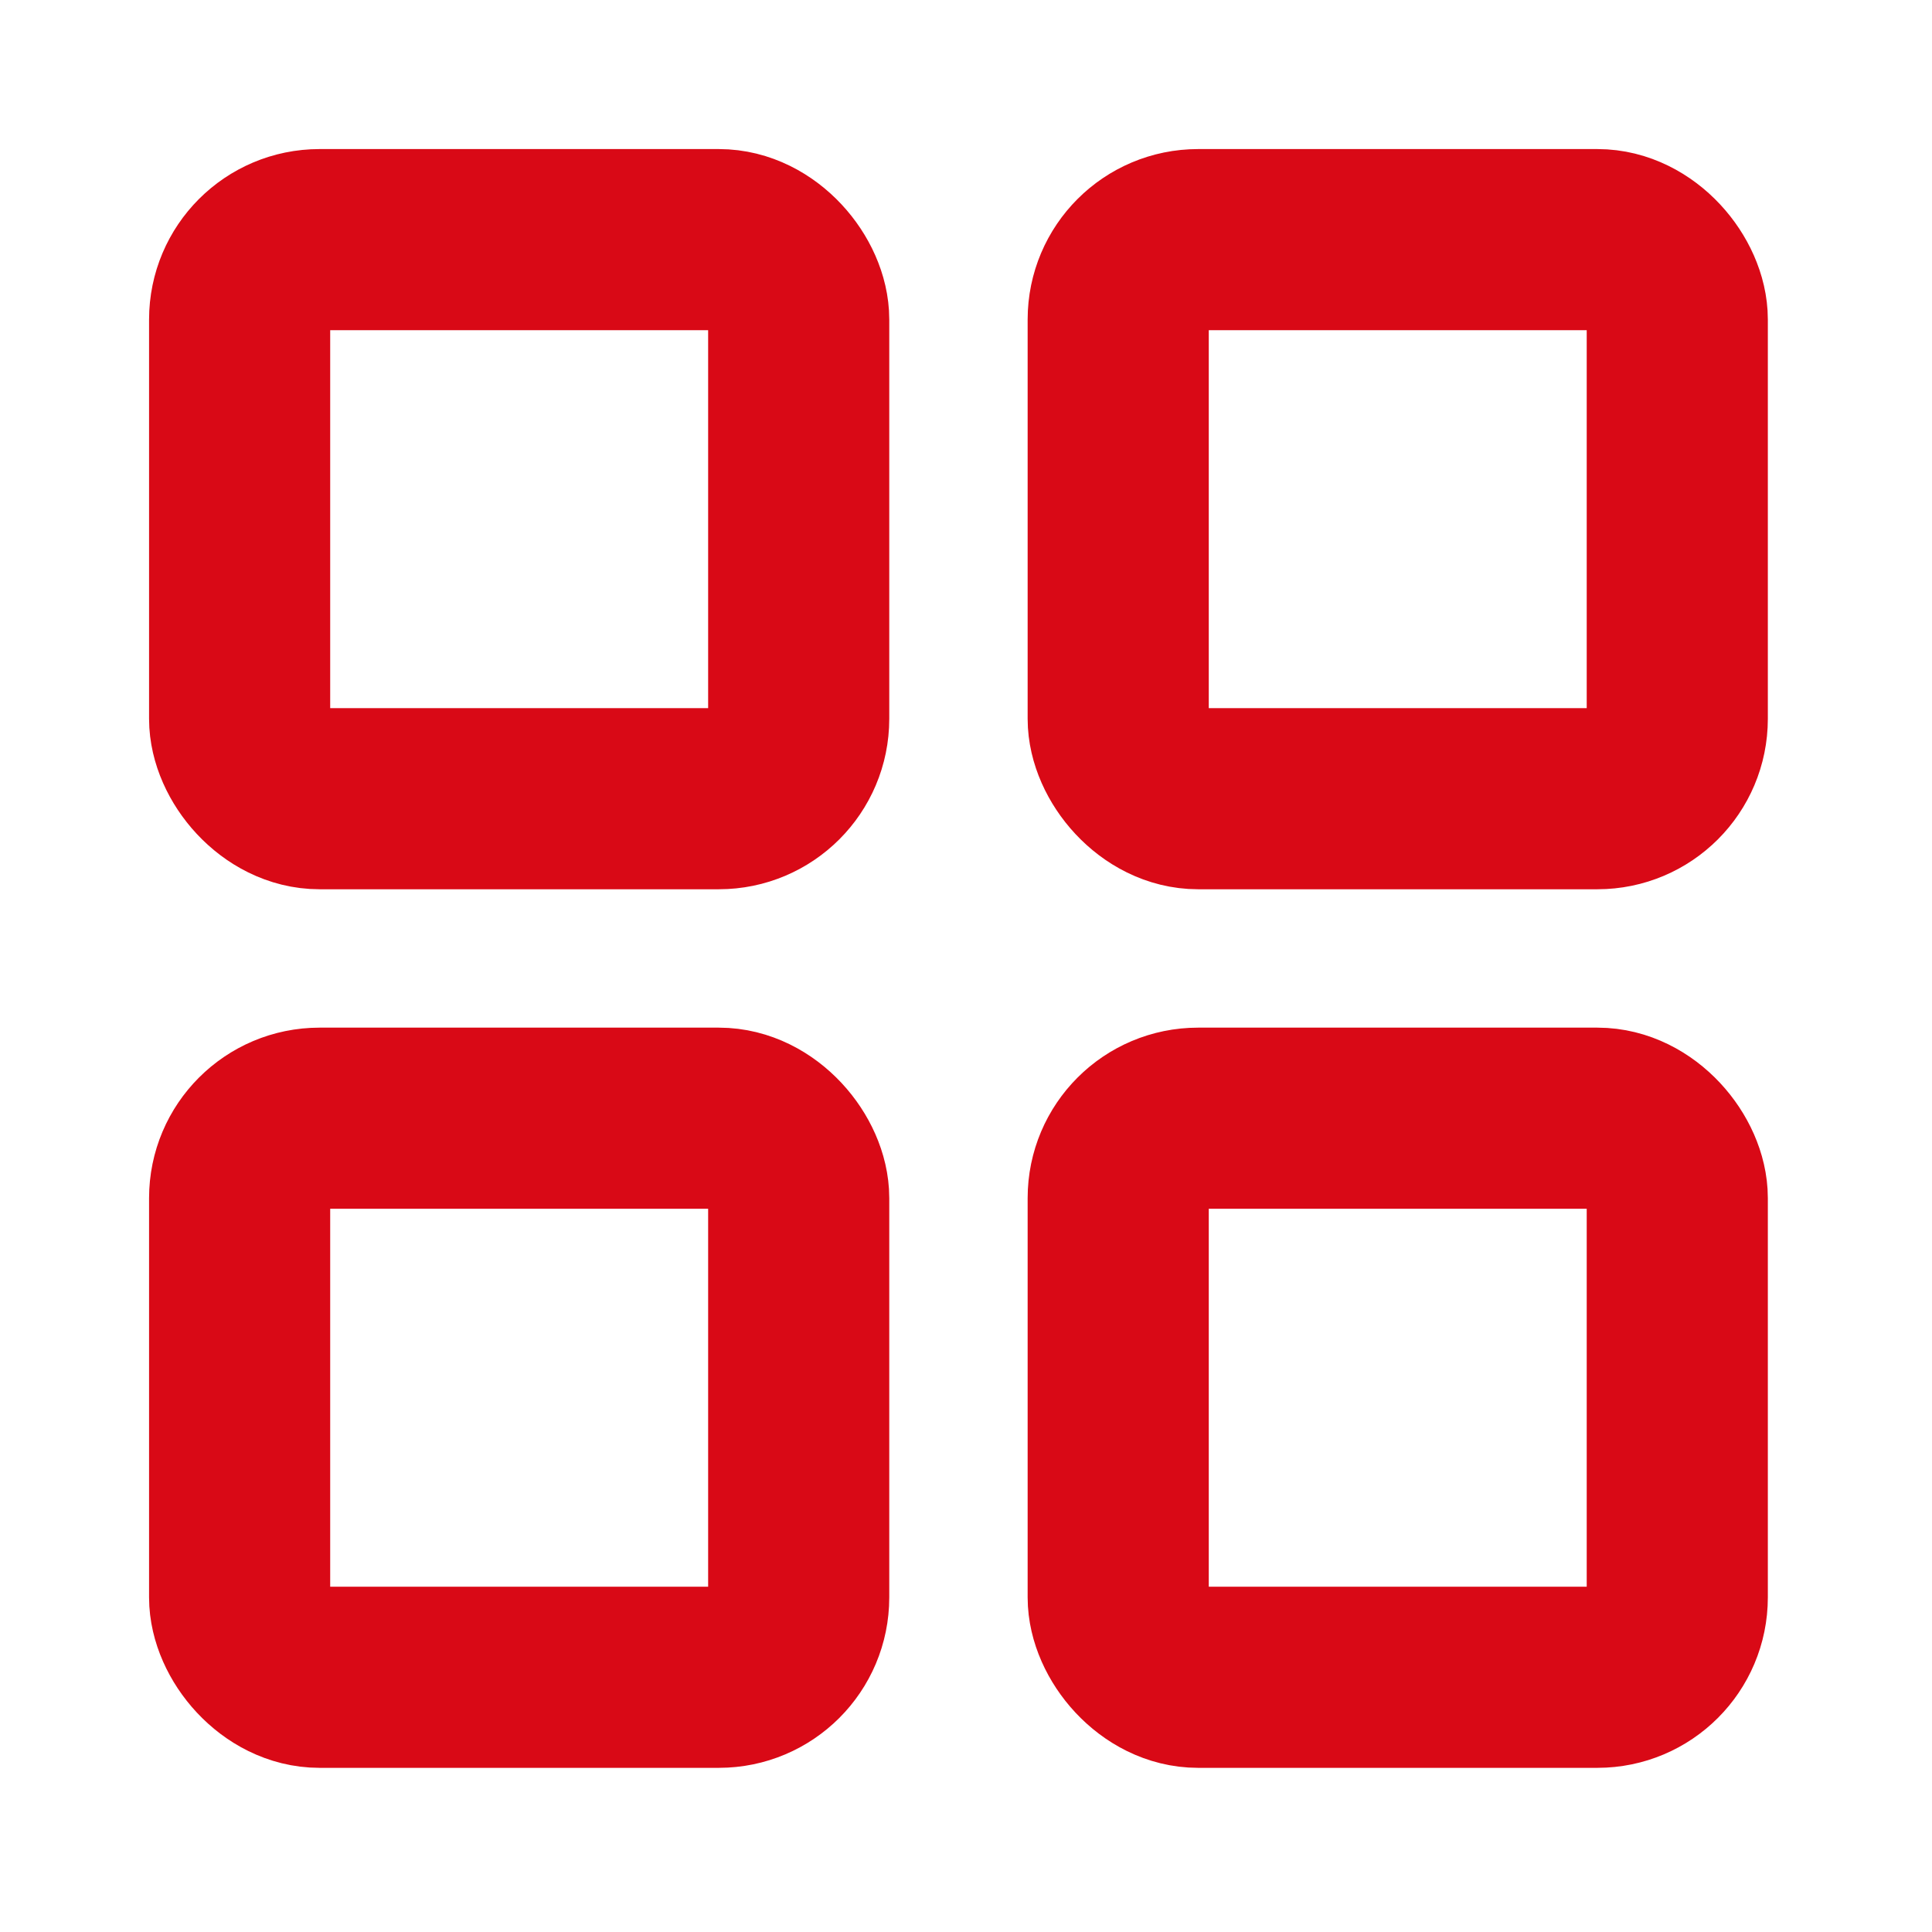
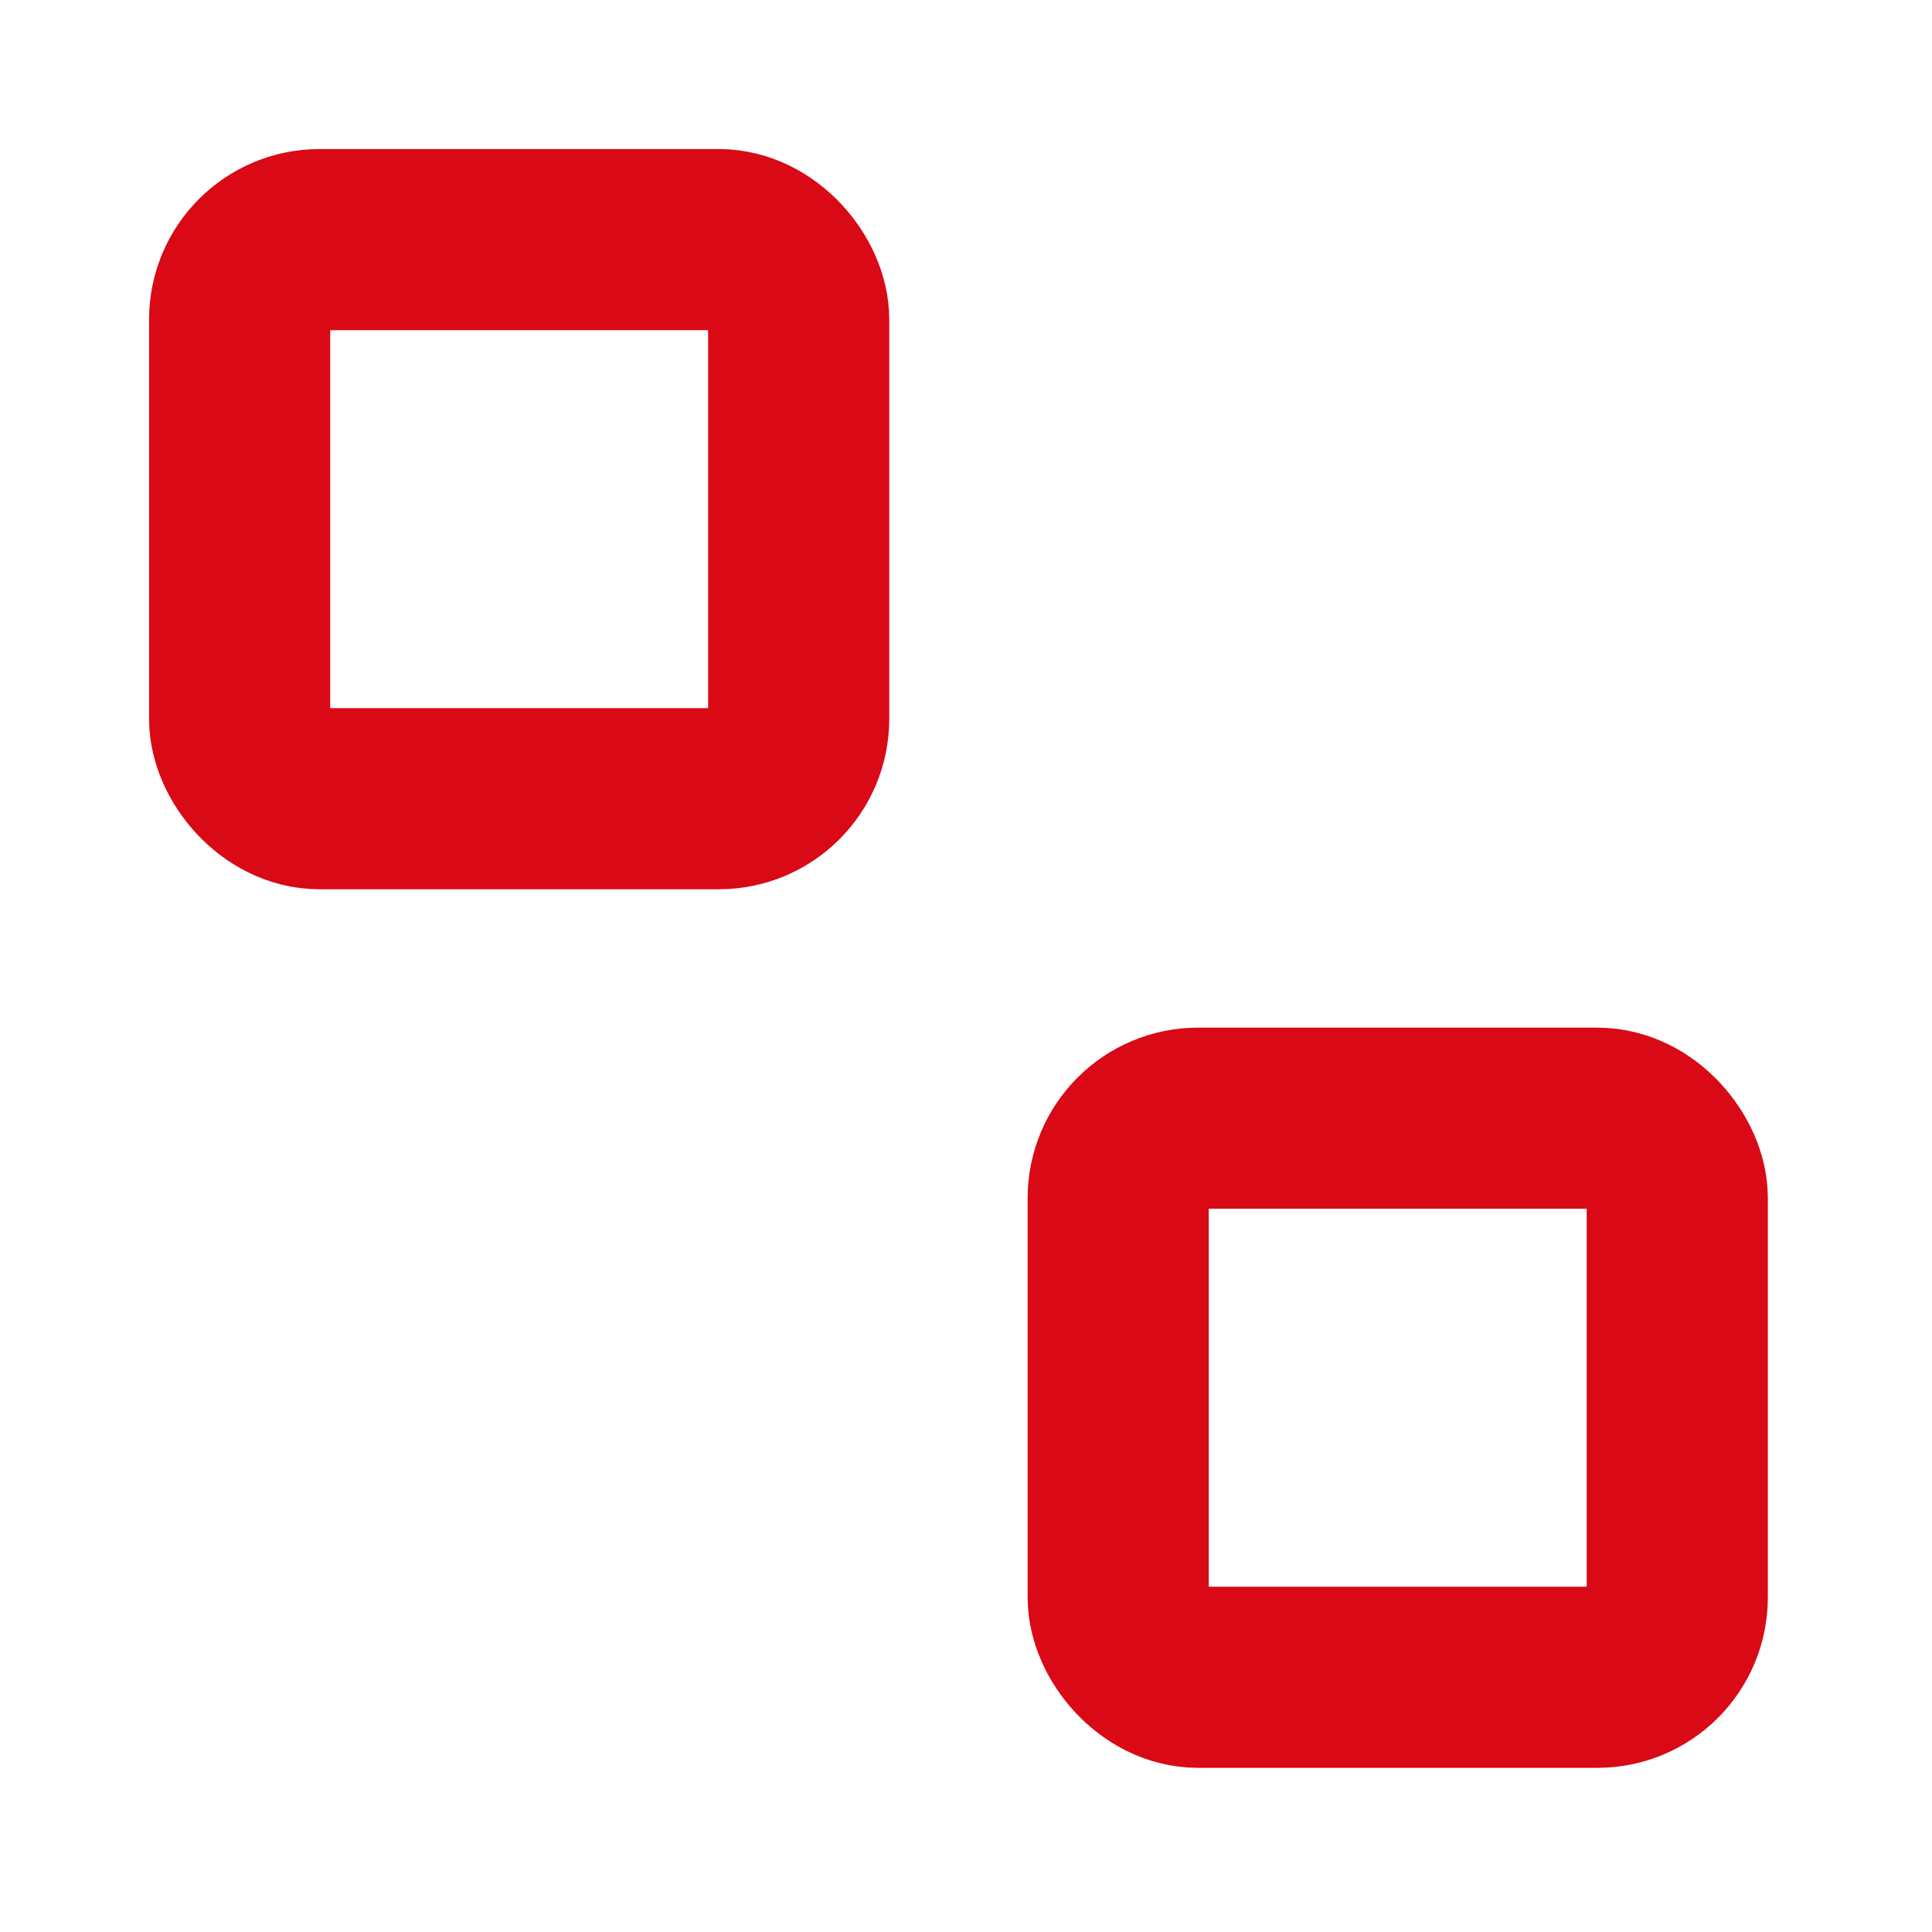
<svg xmlns="http://www.w3.org/2000/svg" width="32" height="32" viewBox="0 0 32 32" fill="none">
  <rect x="3.969" y="3.969" width="9.26" height="9.26" rx="1.323" stroke="#D90916" stroke-width="3" stroke-linecap="round" />
-   <rect x="3.969" y="18.521" width="9.26" height="9.26" rx="1.323" stroke="#D90916" stroke-width="3" stroke-linecap="round" />
-   <rect x="18.521" y="3.969" width="9.26" height="9.26" rx="1.323" stroke="#D90916" stroke-width="3" stroke-linecap="round" />
  <rect x="18.521" y="18.521" width="9.26" height="9.26" rx="1.323" stroke="#D90916" stroke-width="3" stroke-linecap="round" />
</svg>